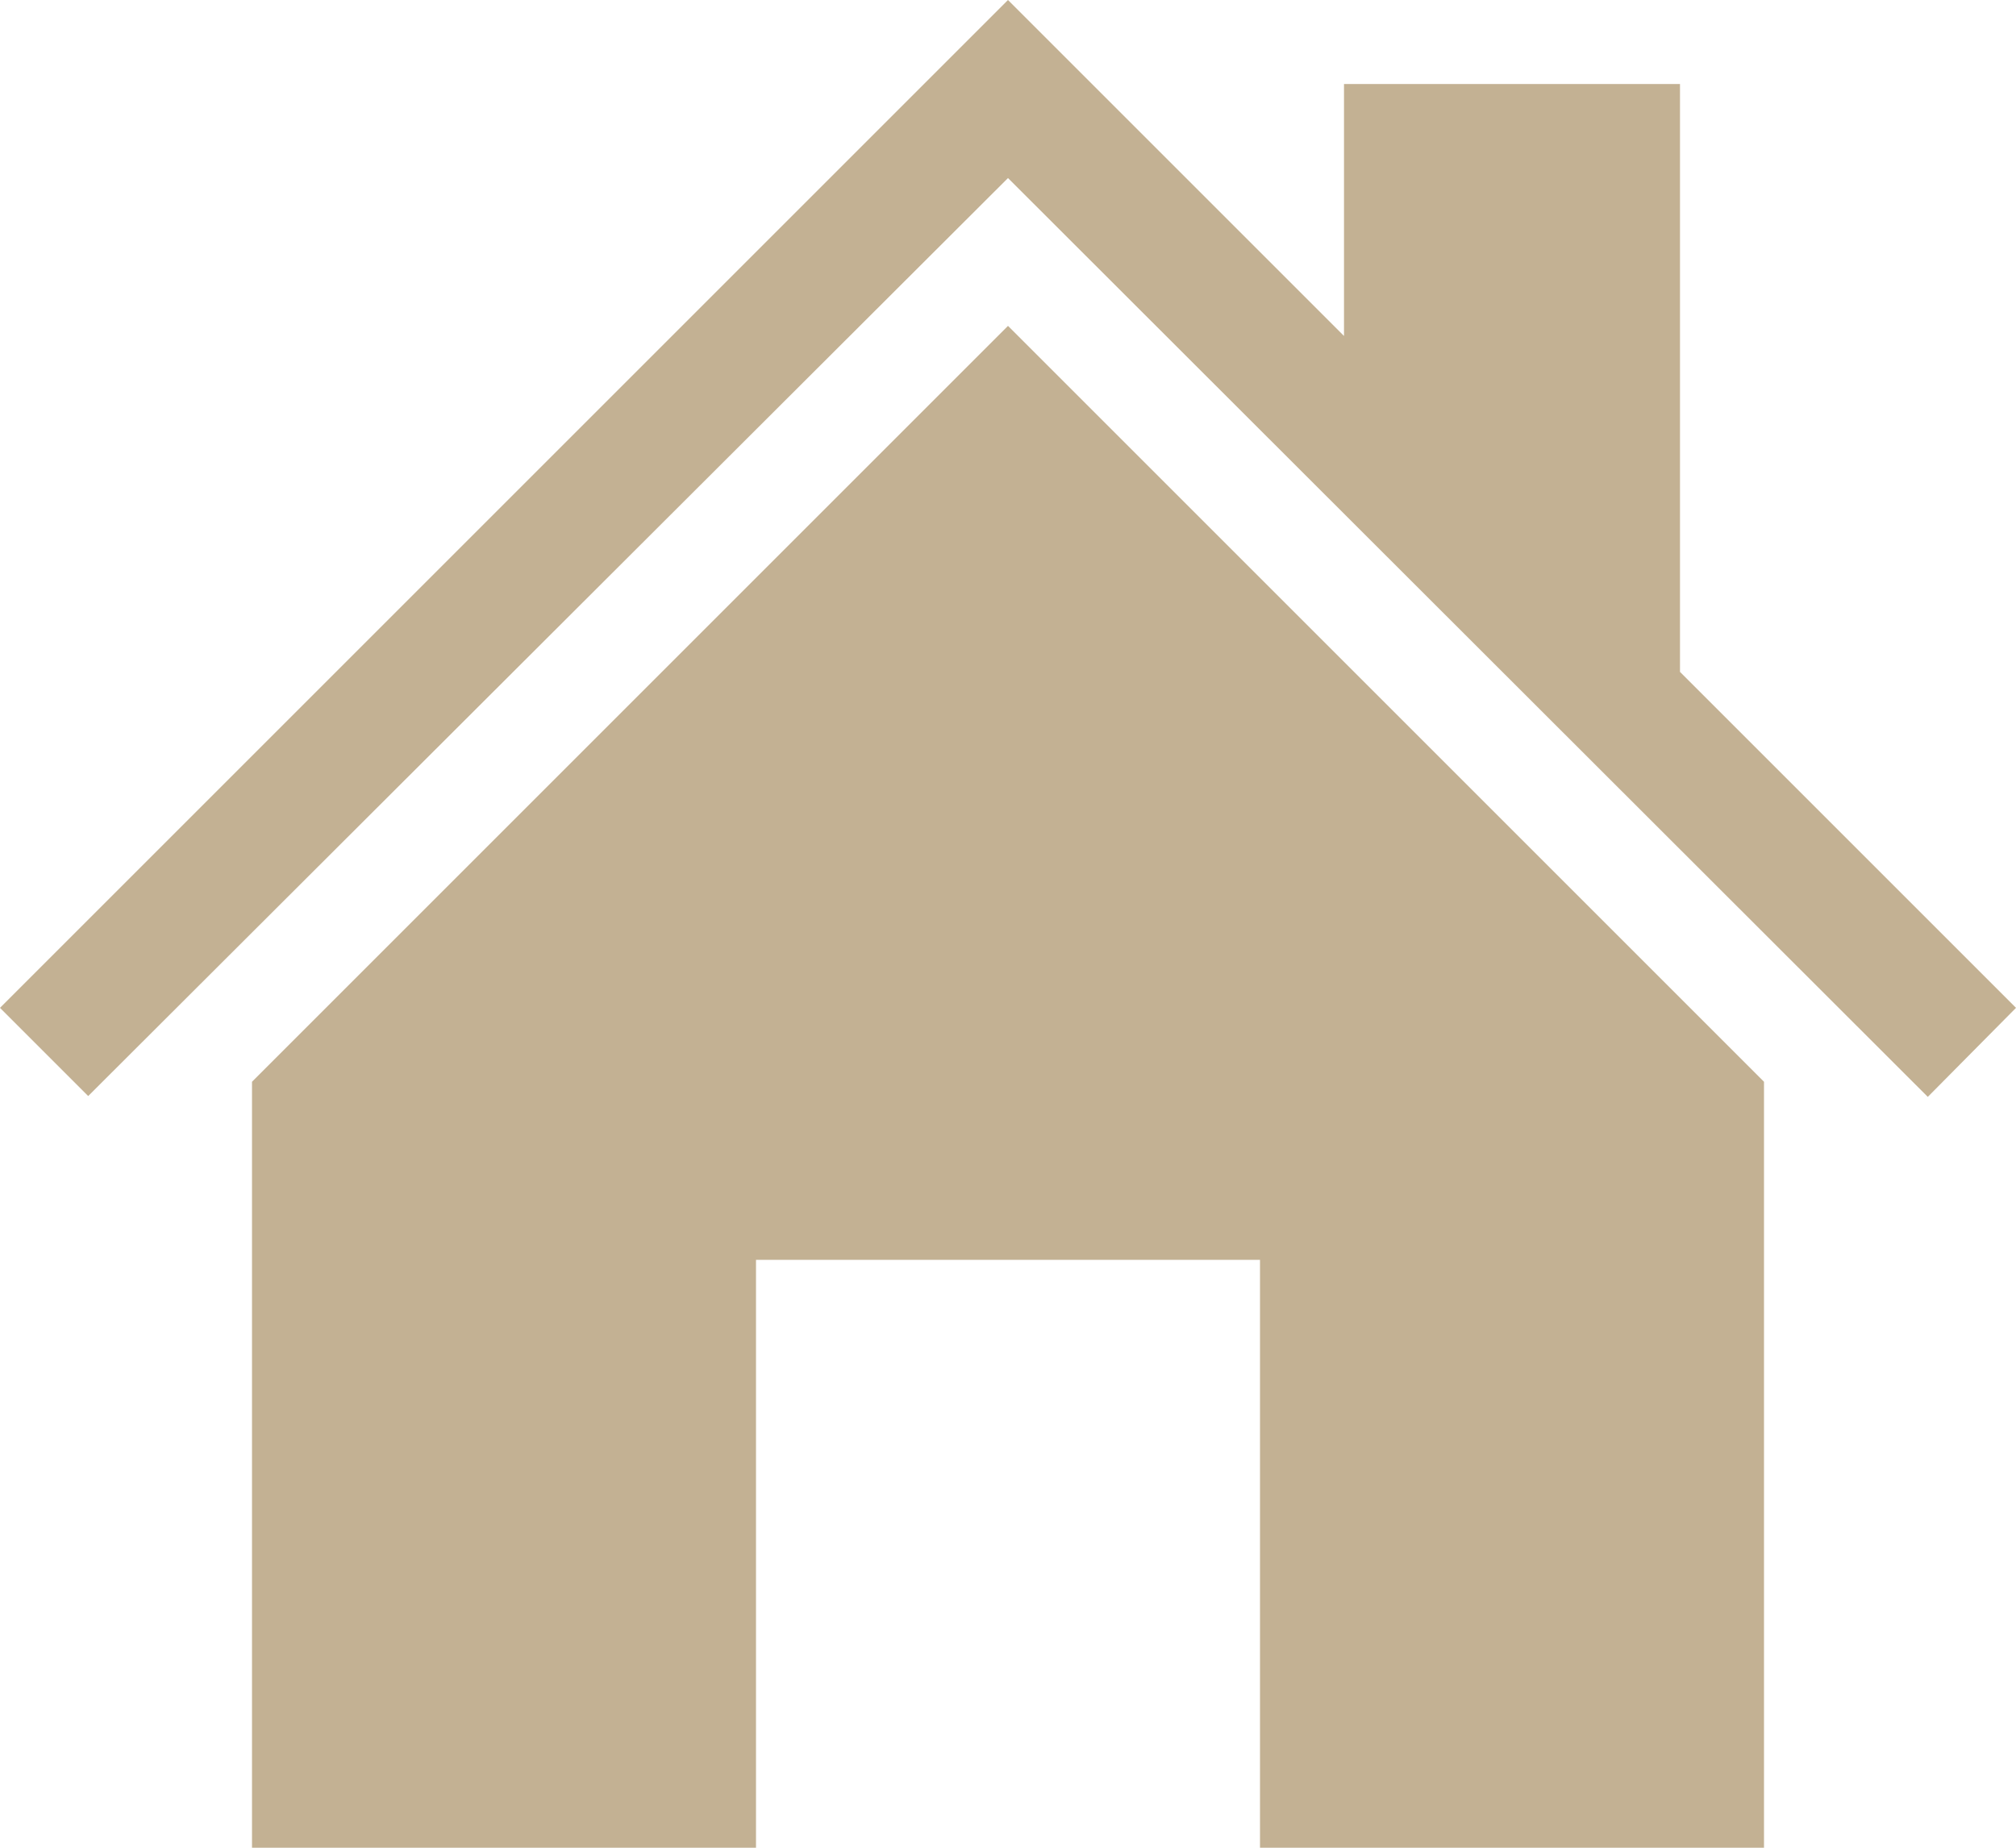
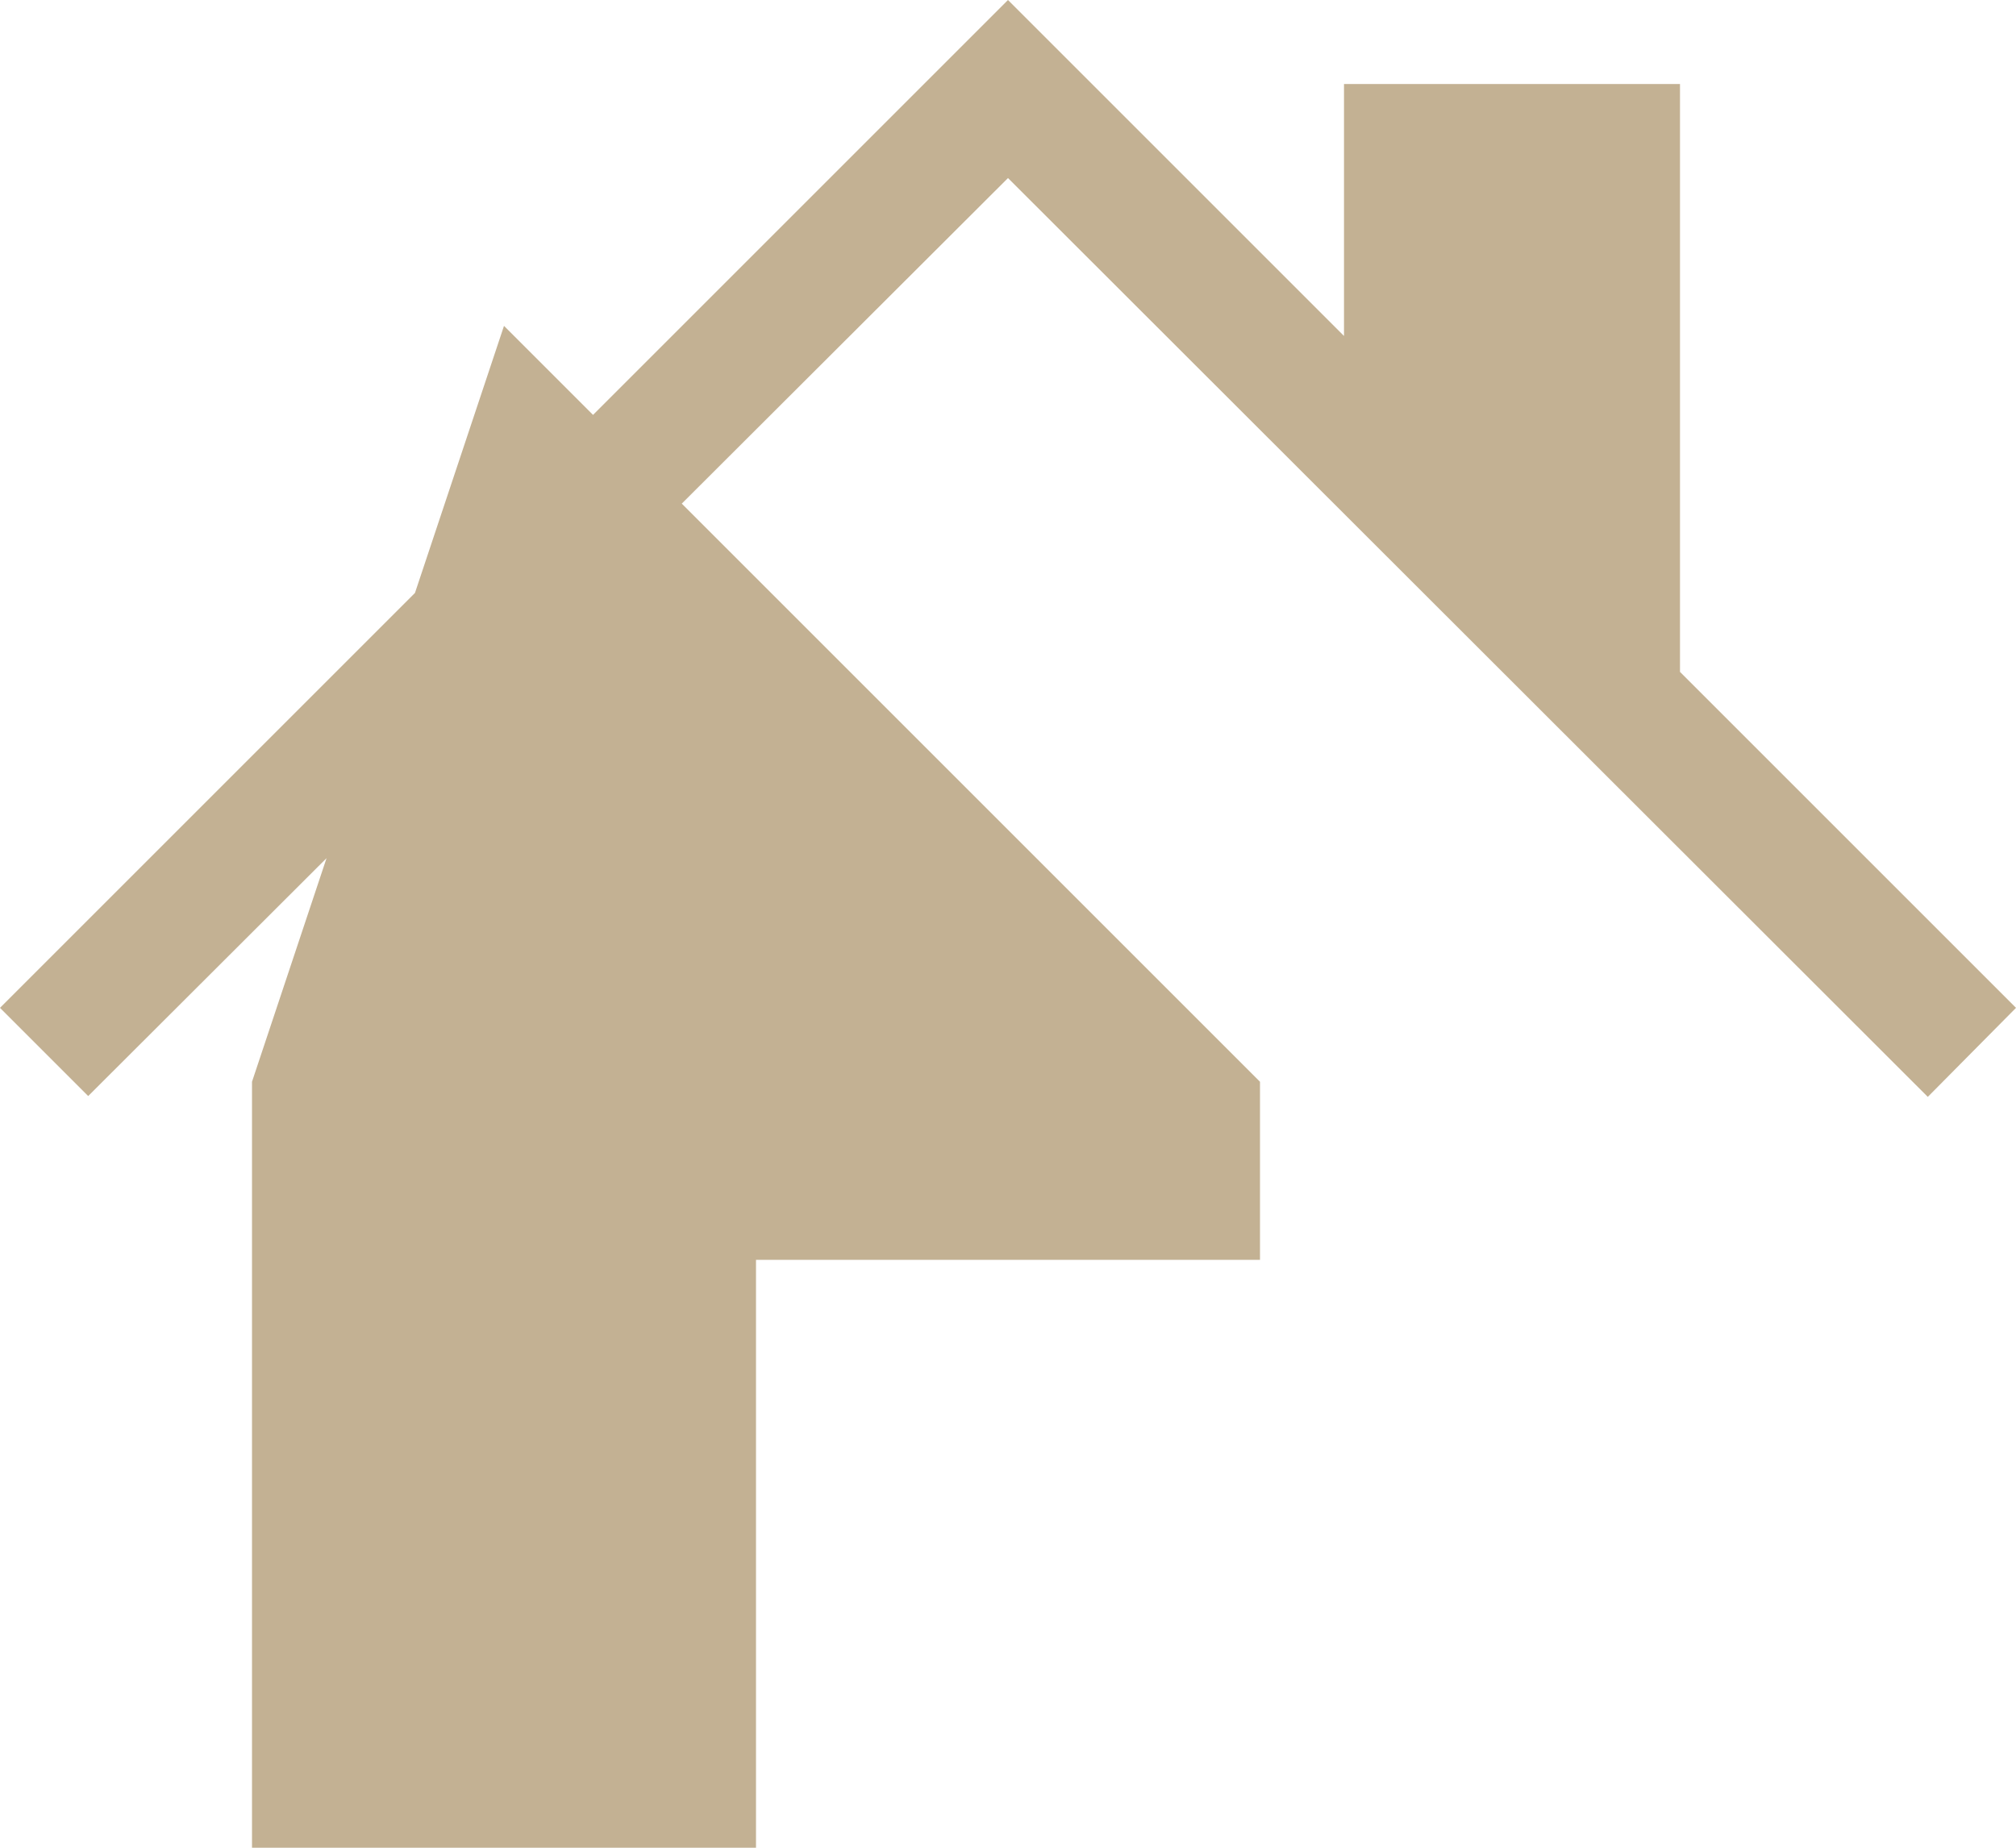
<svg xmlns="http://www.w3.org/2000/svg" id="Icon" viewBox="0 0 48 44" fill="#c3b193">
  <title>unit</title>
-   <path d="M241,169.76V188h12V174h12v14h12V169.76l-18-18ZM275,160V146h-8v6l-8-8-24,24v0l2.1,2.1L259,148.24l21.9,21.88L283,168v0Z" transform="translate(-235 -144)" />
+   <path d="M241,169.76V188h12V174h12v14V169.76l-18-18ZM275,160V146h-8v6l-8-8-24,24v0l2.1,2.1L259,148.24l21.9,21.88L283,168v0Z" transform="translate(-235 -144)" />
</svg>